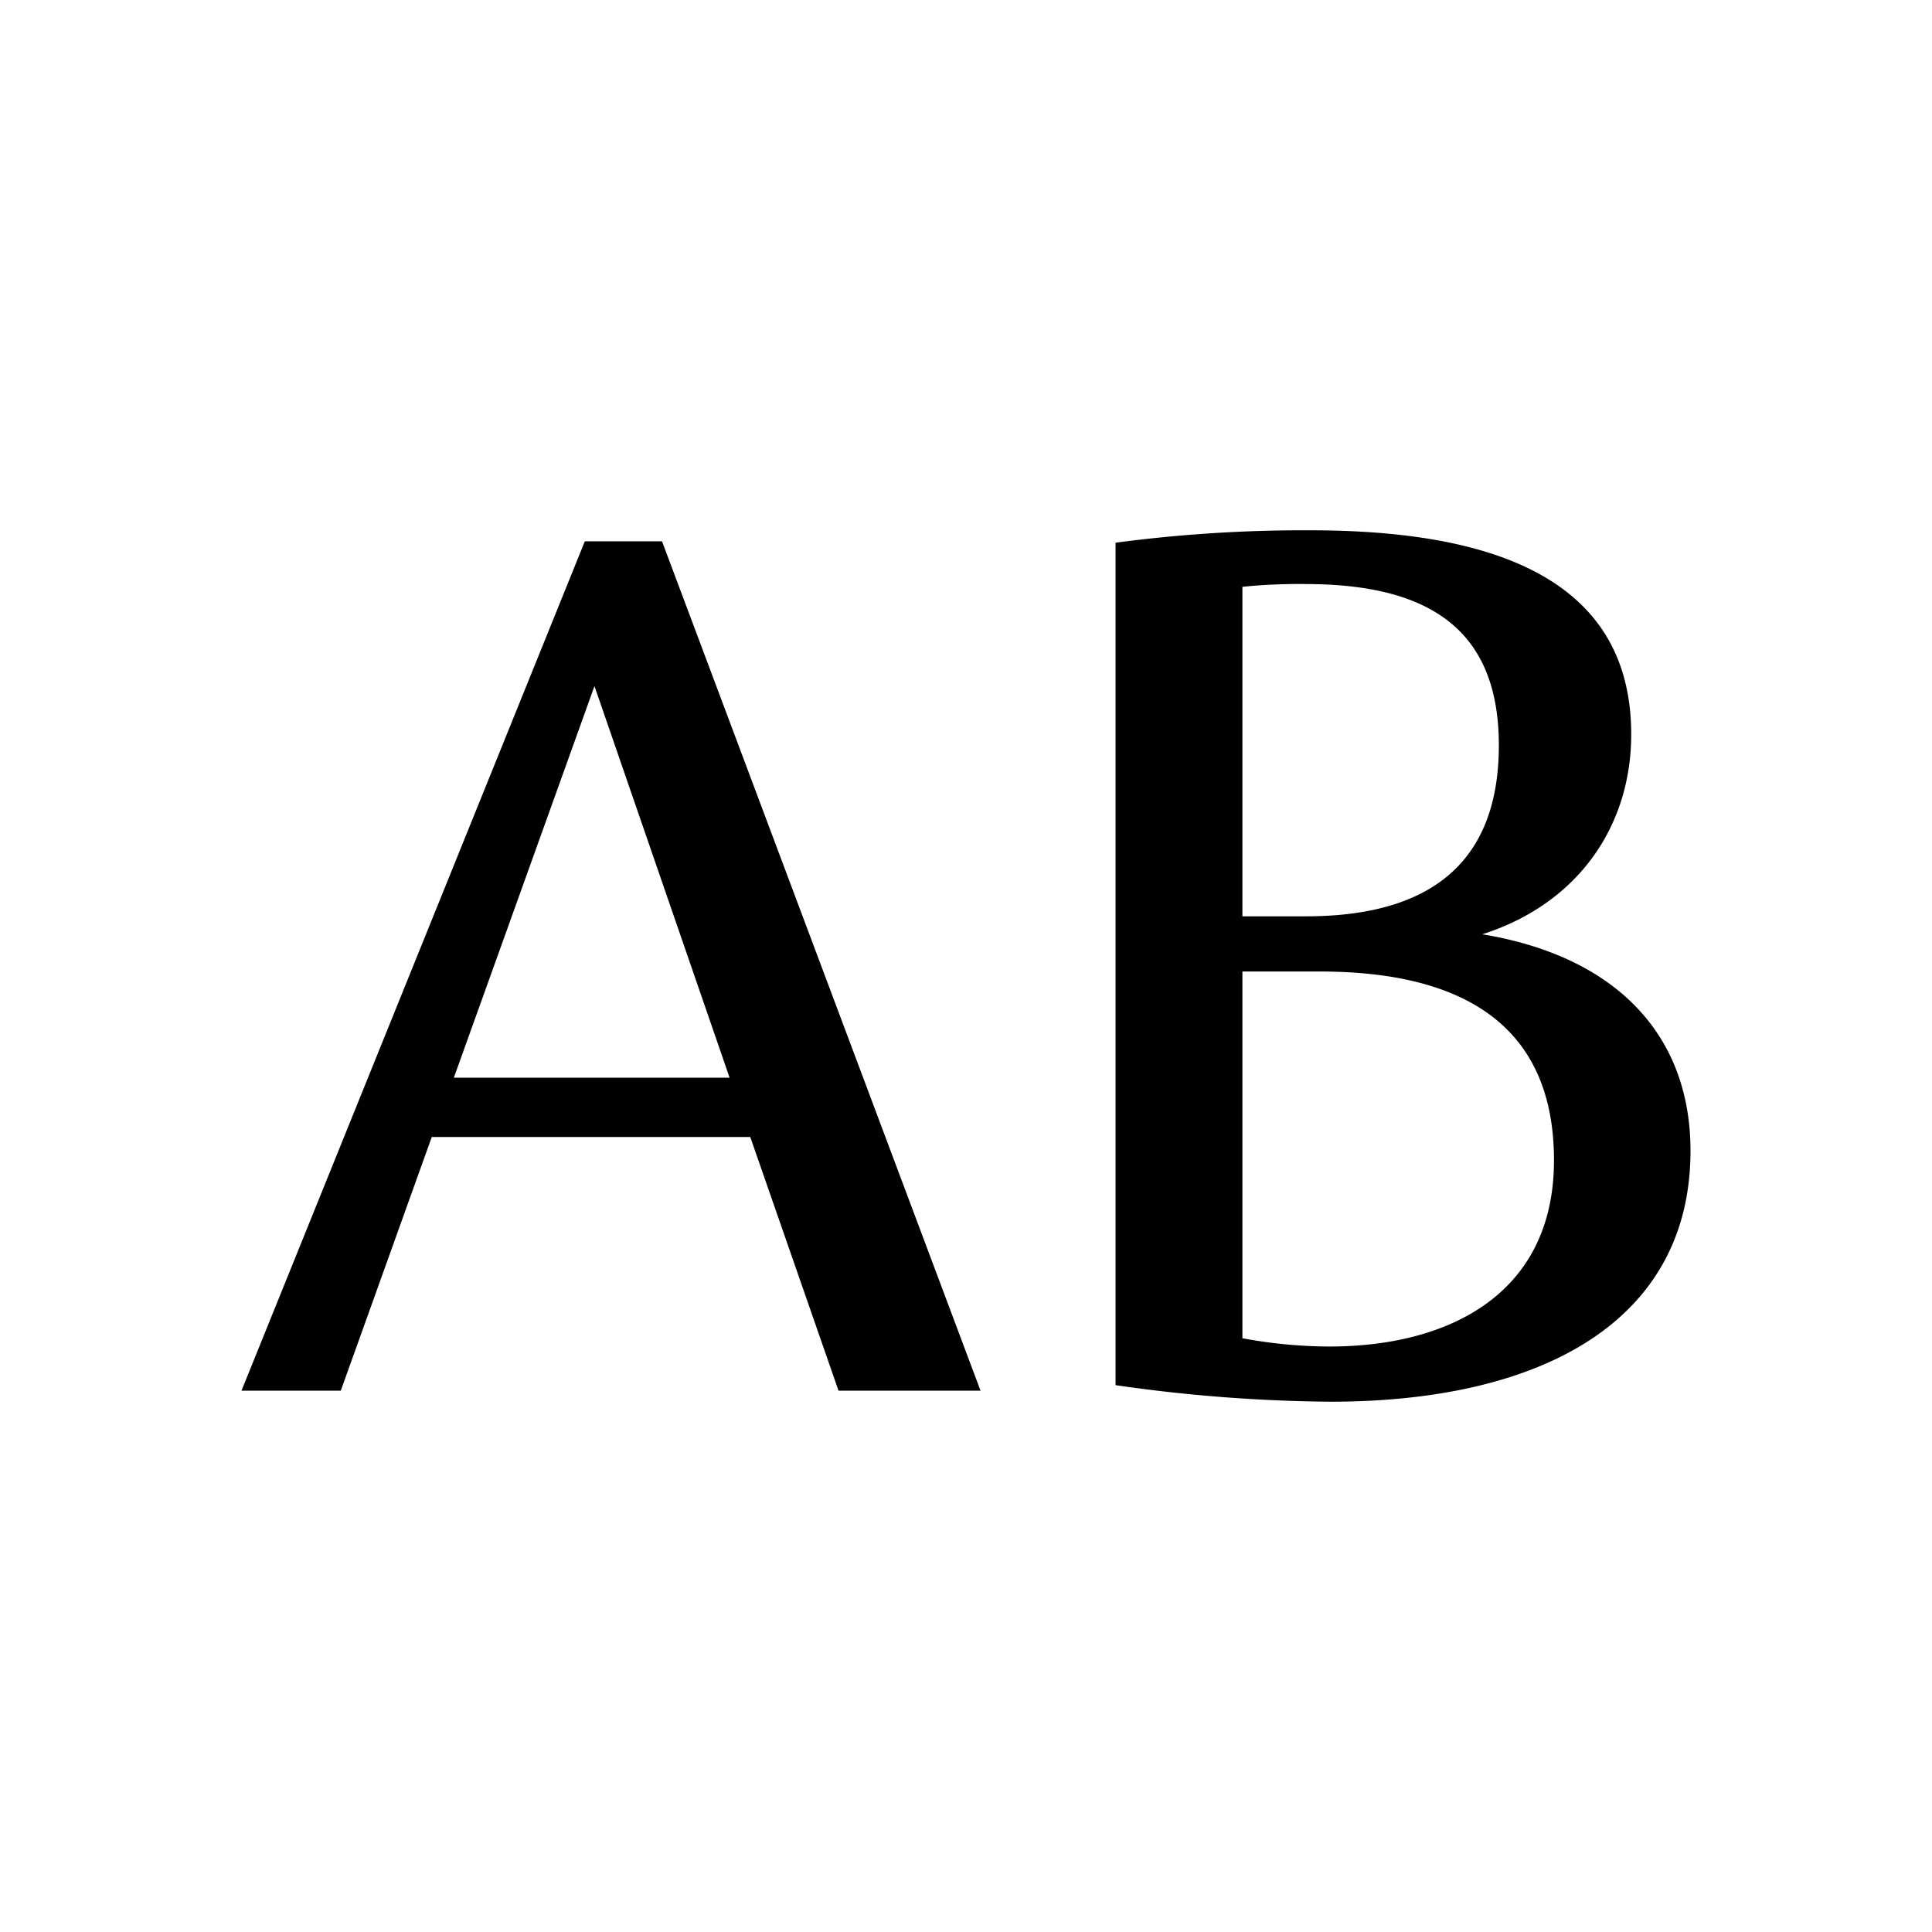
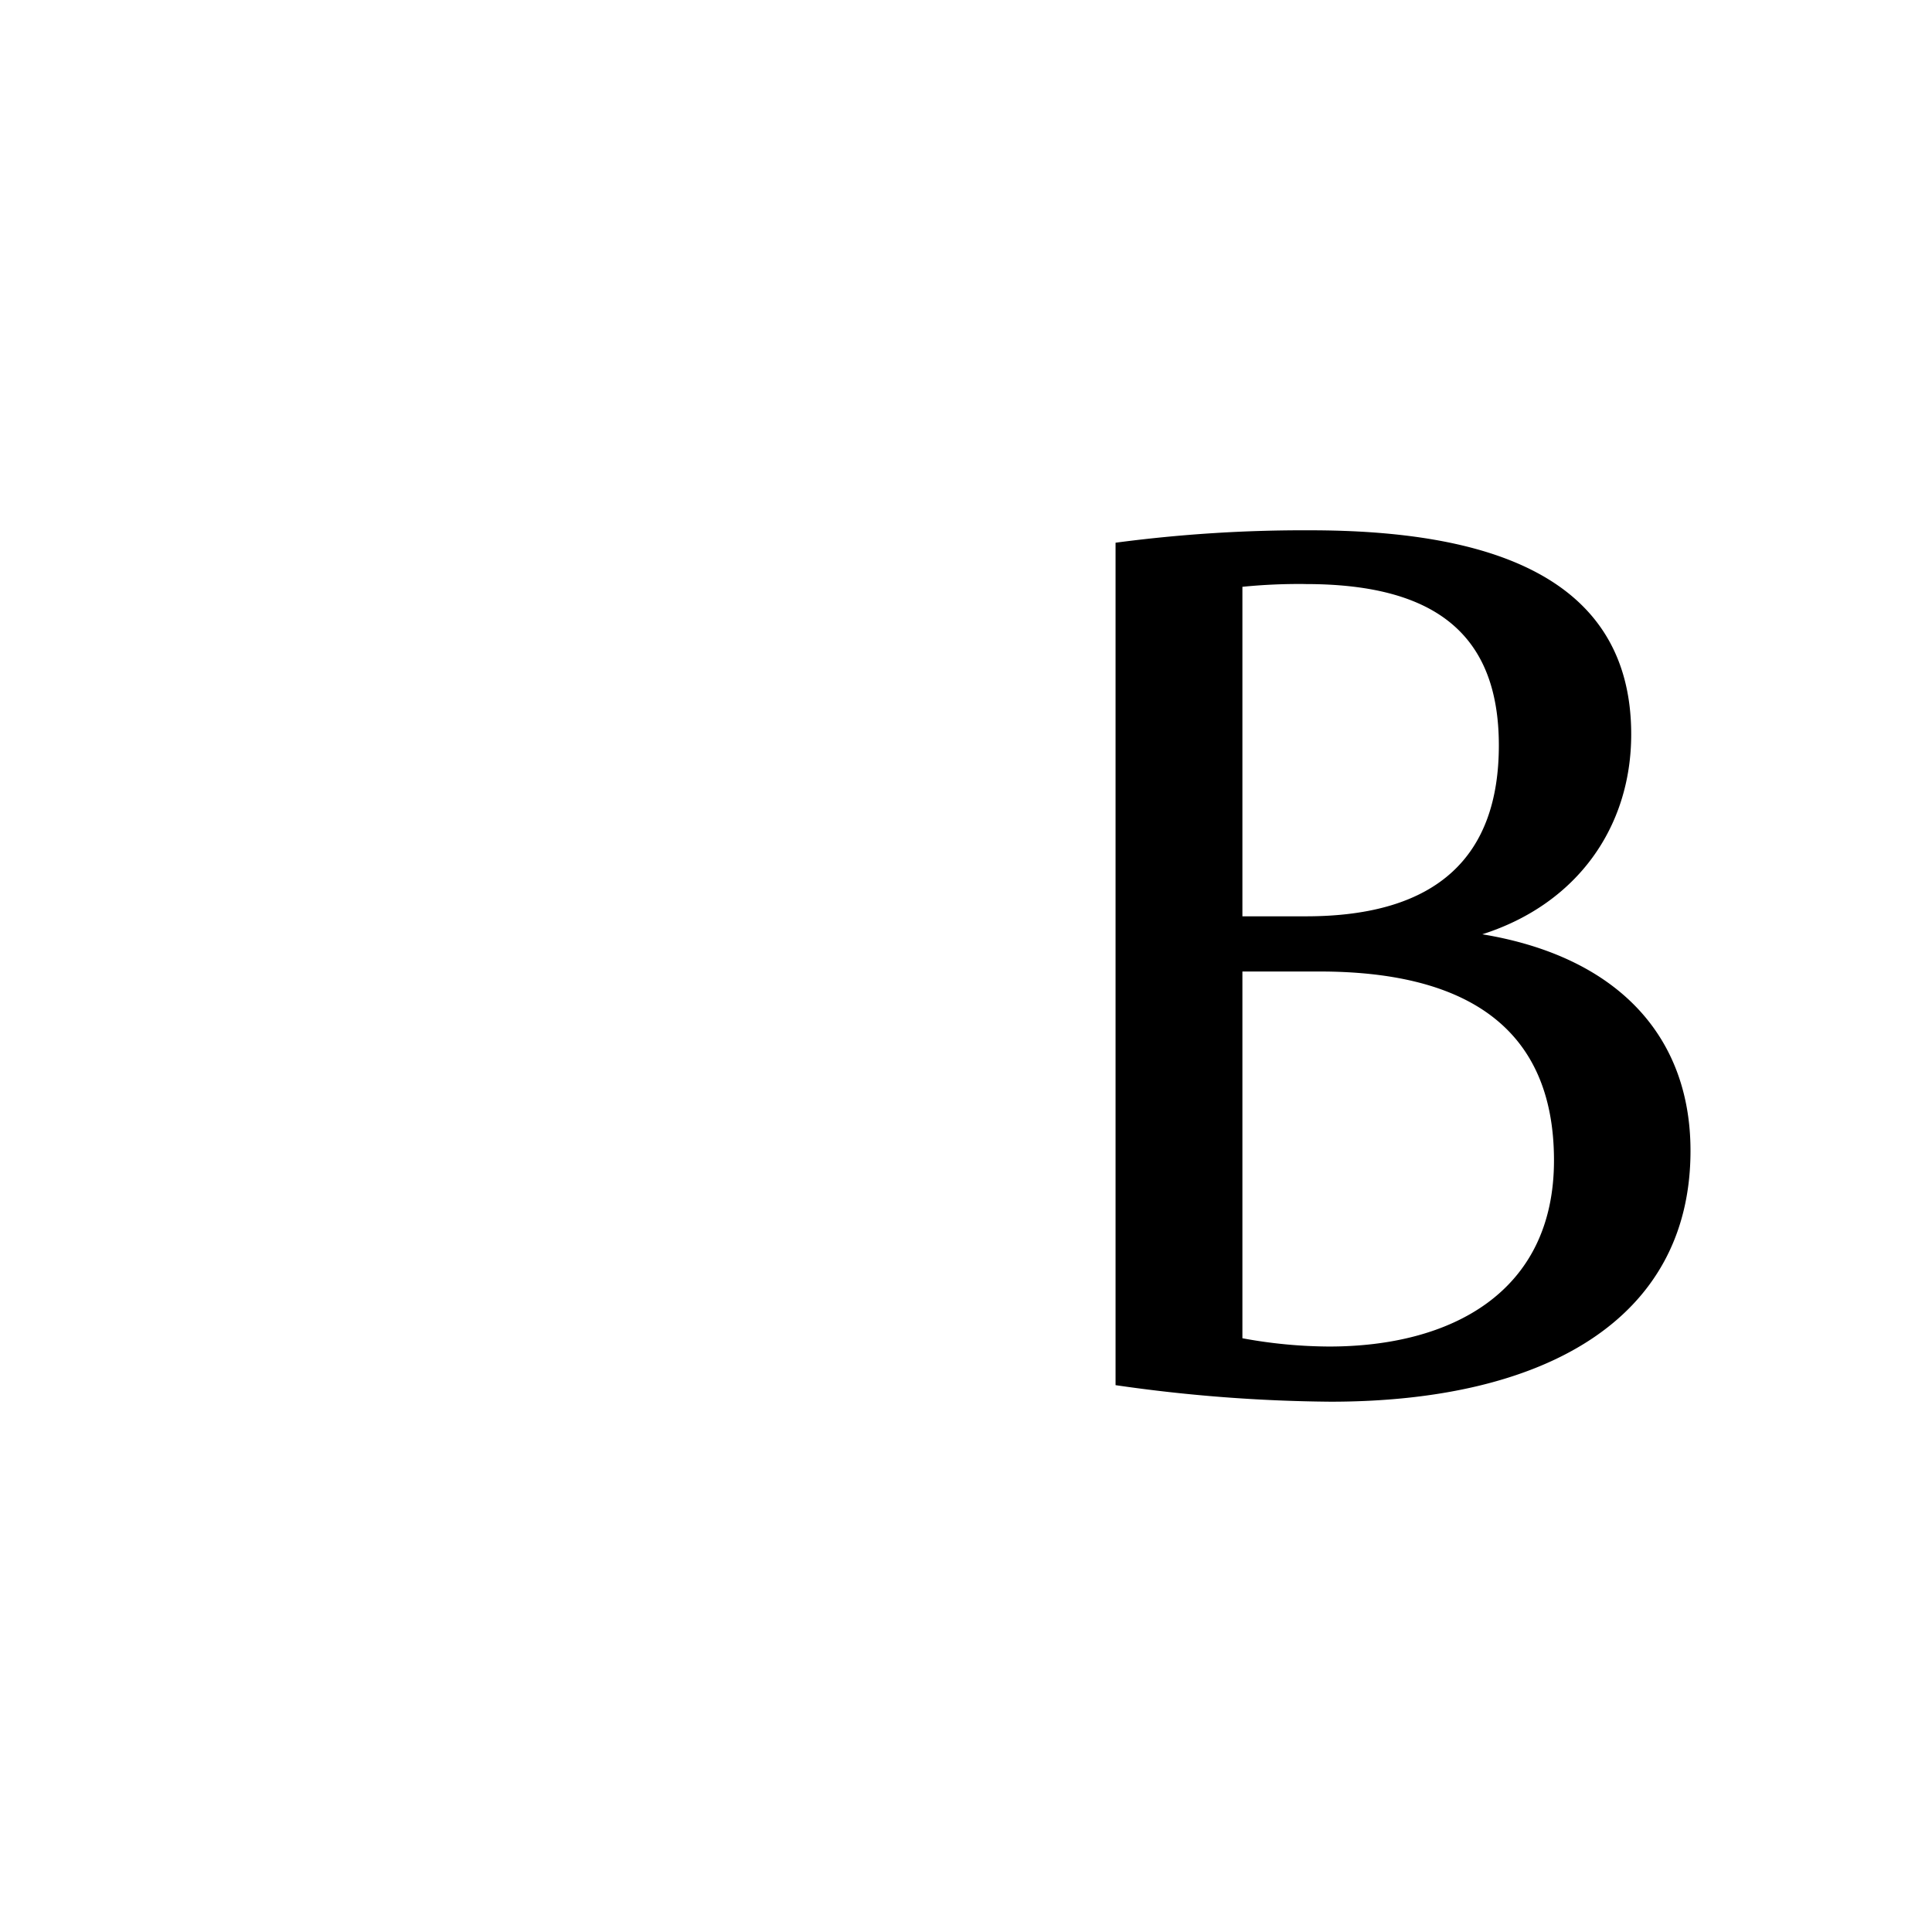
<svg xmlns="http://www.w3.org/2000/svg" width="180" height="180" viewBox="0 0 180 180">
  <style>
path {
fill: #000;
}
@media (prefers-color-scheme: dark) {
path {
fill: #fff;
}
}
</style>
-   <path d="M69.9,105.93H40.227L31.75,129.564H22.5l31.986-79.13h7.193l29.675,79.13H78.122Zm-1.926-5.525L55.385,63.922l-13.1,36.483Z" />
  <path d="M157.5,107.213c0,15.8-13.746,23.38-33.528,23.38a146.634,146.634,0,0,1-20.038-1.541V50.563a133.14,133.14,0,0,1,18.112-1.156c16.571,0,29.93,4.238,29.93,19.011,0,8.607-5.01,15.8-13.874,18.627C150.562,89.1,157.5,96.421,157.5,107.213Zm-35.841-52.8a52.676,52.676,0,0,0-5.907.258v30.7h5.907c12.332,0,17.985-5.652,17.985-15.929C139.644,58.912,133.479,54.416,121.659,54.416Zm23.122,53.7c0-12.59-8.477-17.6-21.836-17.6h-7.193v34.169a45.161,45.161,0,0,0,8.092.771C135.149,125.453,144.781,120.444,144.781,108.112Z" />
</svg>